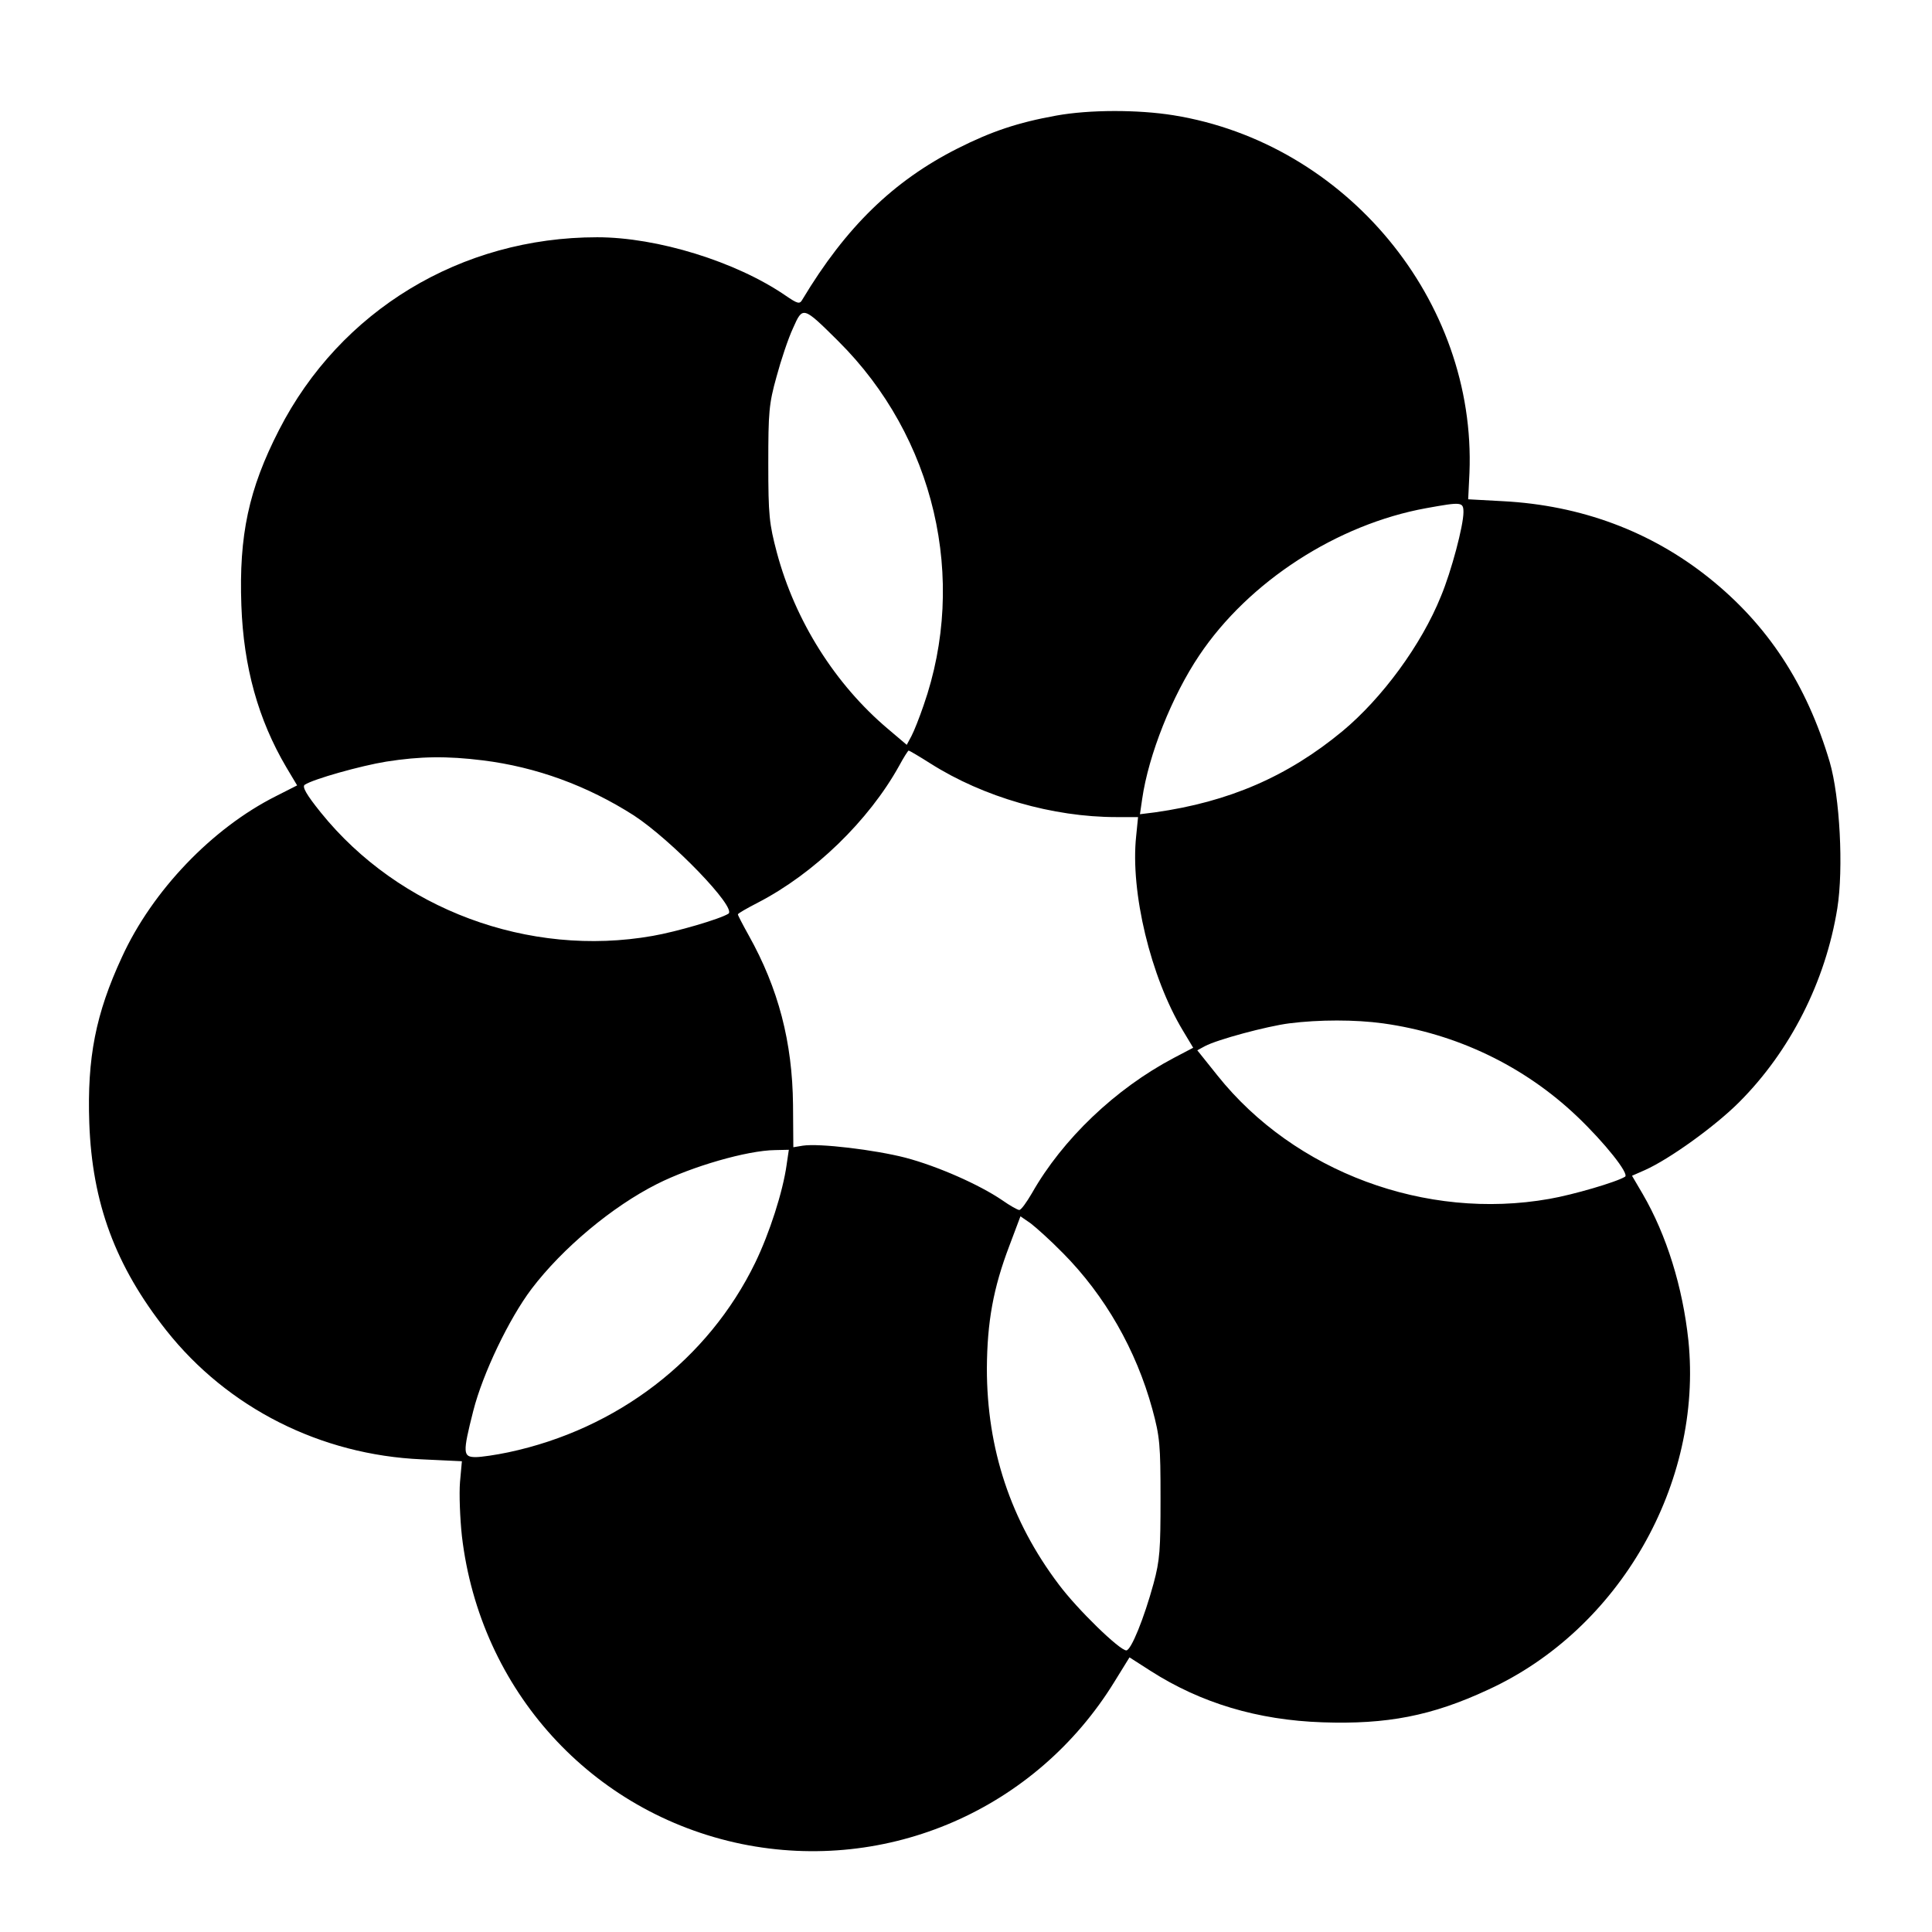
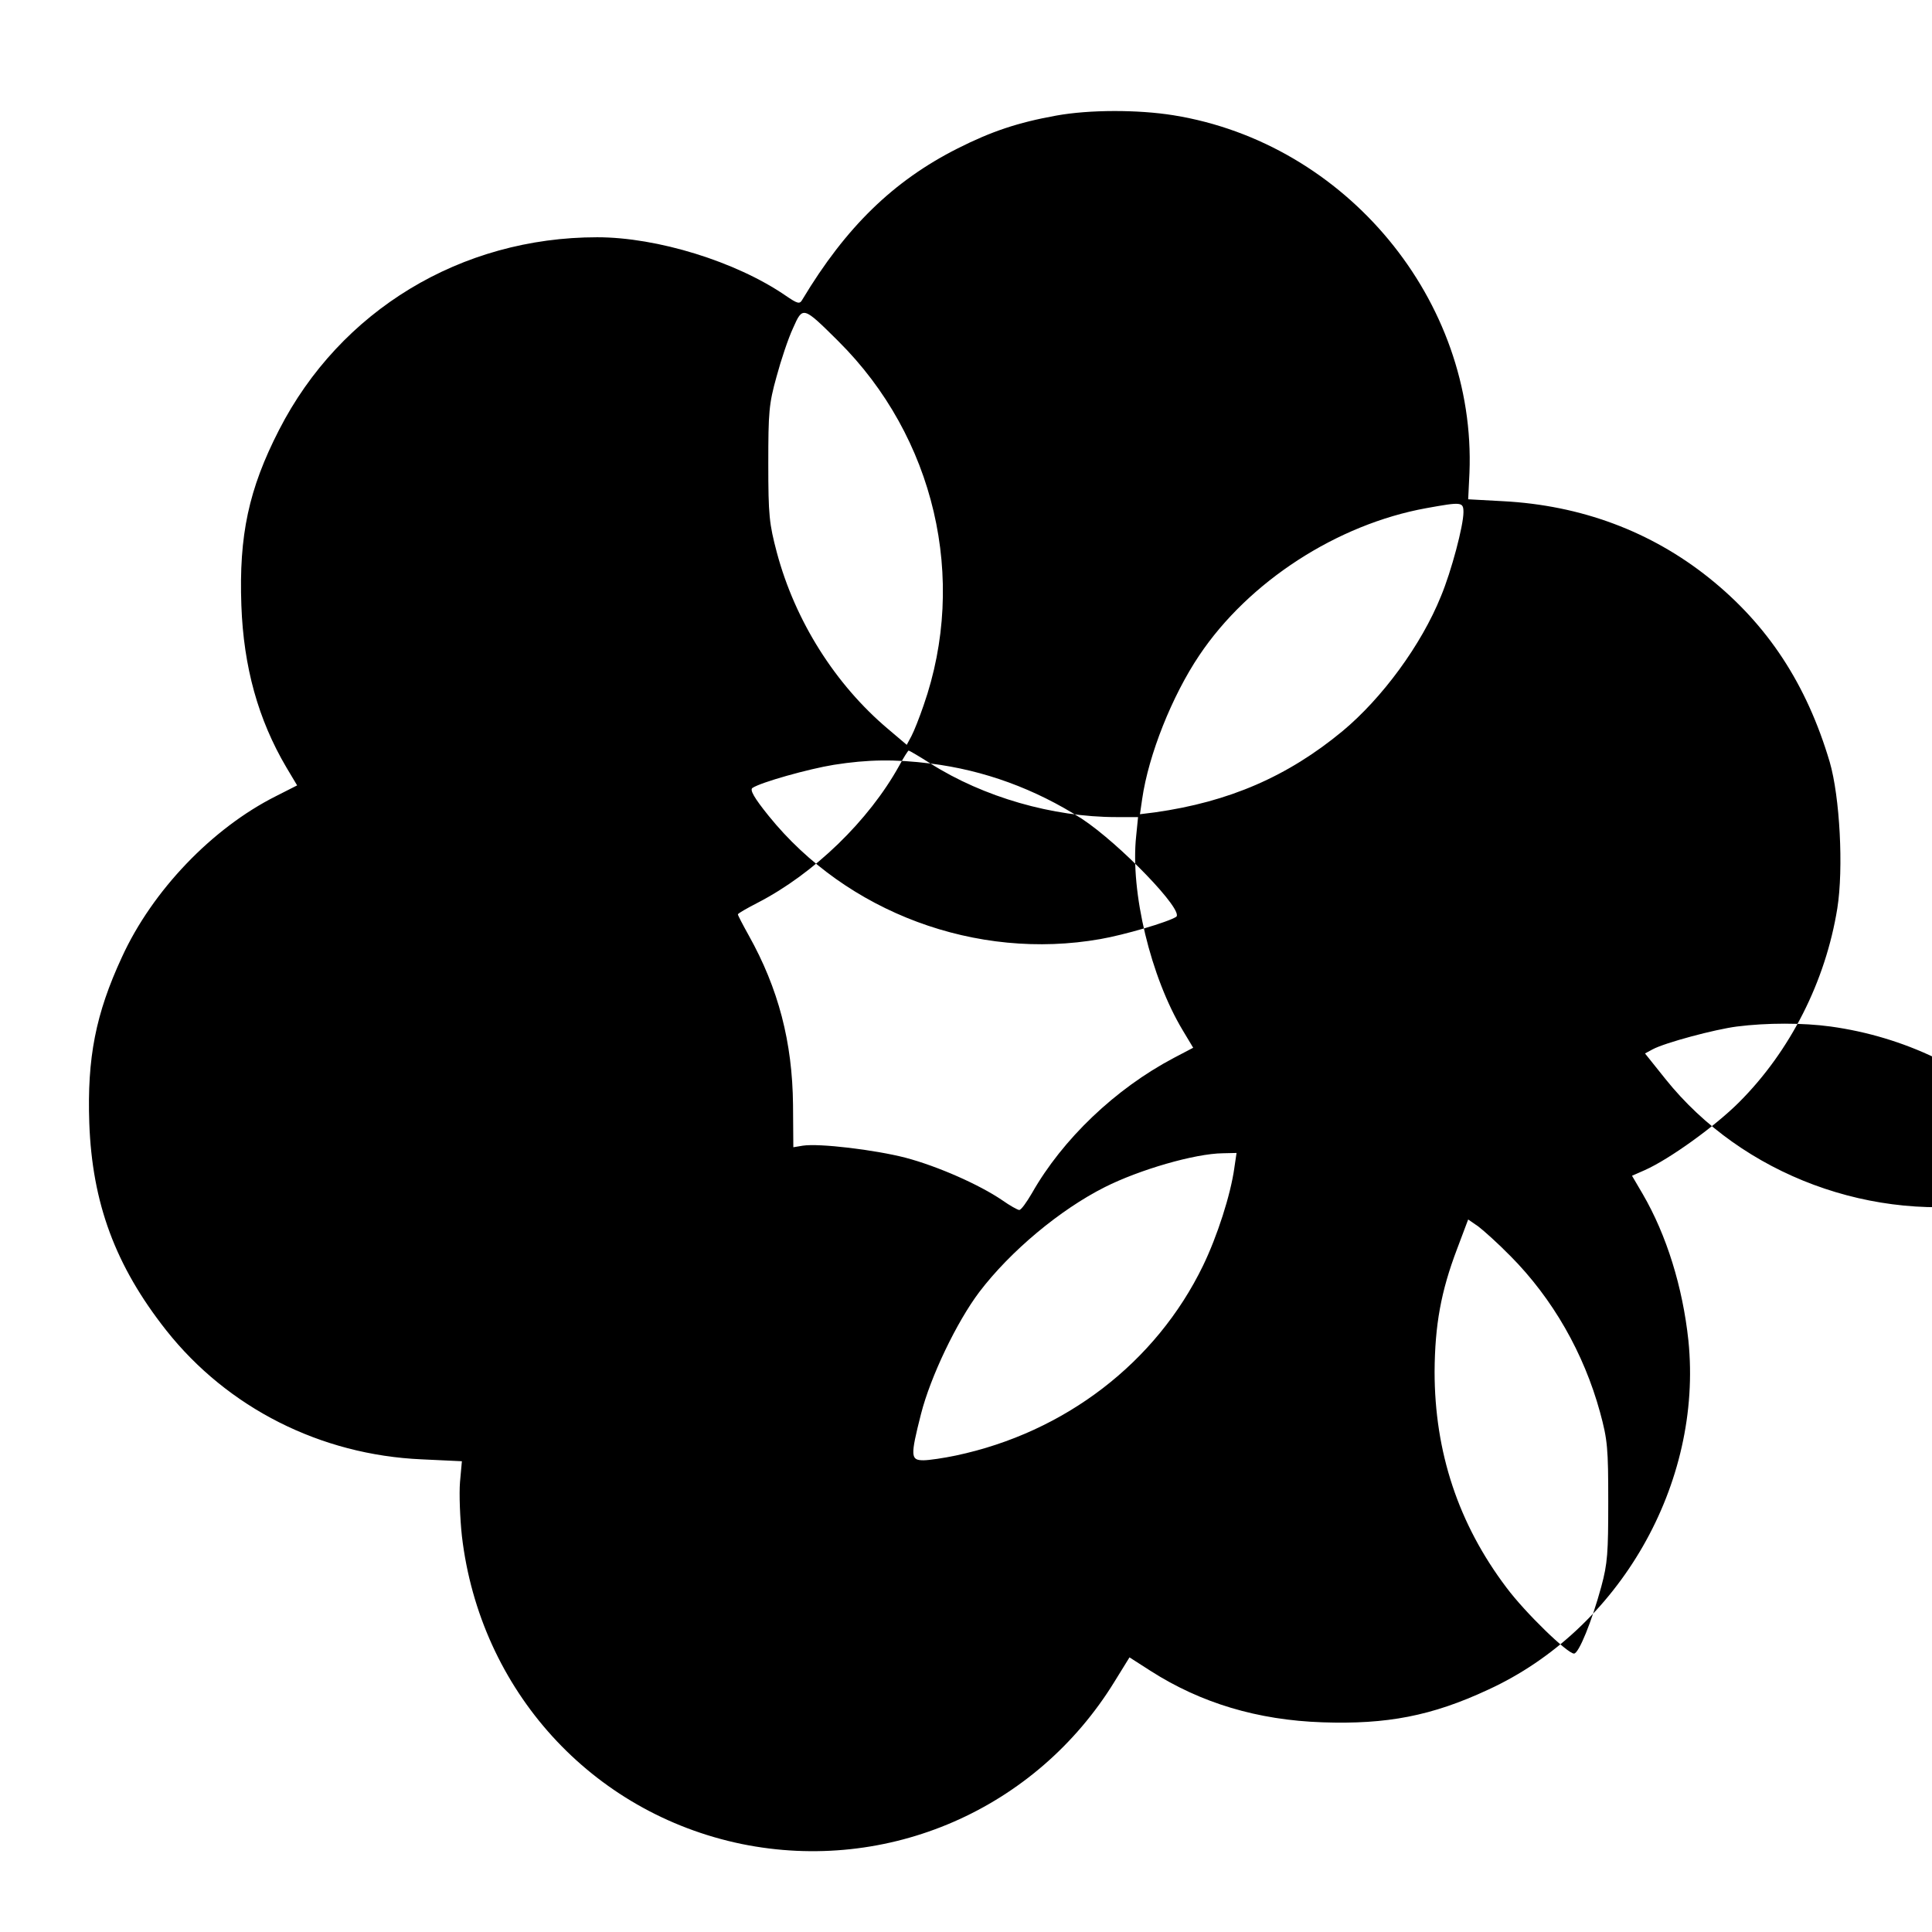
<svg xmlns="http://www.w3.org/2000/svg" fill="#000000" width="800px" height="800px" version="1.1" viewBox="144 144 512 512">
-   <path d="m423.93 174.63c-10.242 1.848-17.215 4.199-26.199 8.734-16.961 8.566-29.559 20.824-41.059 39.969-0.754 1.344-1.176 1.258-4.617-1.09-13.016-8.902-33.84-15.367-49.793-15.367-36.105 0-68.098 19.398-84.305 51.051-8.062 15.703-10.664 27.961-9.992 46.52 0.586 16.289 4.449 30.23 11.922 42.906l2.856 4.785-5.625 2.856c-16.879 8.48-32.746 25.023-40.809 42.656-6.969 15.031-9.238 26.703-8.648 43.914 0.754 21.242 6.887 37.871 20.402 55 16.289 20.57 40.891 33 67.68 34.176l10.664 0.504-0.504 5.543c-0.25 3.106 0 9.574 0.504 14.273 4.785 40.891 34.344 73.387 74.145 81.617 38.711 7.894 78.008-9.152 98.832-43.074l3.945-6.383 5.625 3.609c13.266 8.48 28.297 13.016 45.512 13.602 17.047 0.586 28.969-1.68 43.914-8.648 34.762-15.953 56.93-54.578 53.066-92.531-1.512-14.191-5.793-27.961-12.09-38.793l-2.856-4.871 3.441-1.512c6.551-2.938 18.559-11.586 24.938-17.969 13.602-13.602 22.922-32.074 26.031-51.387 1.68-10.578 0.672-29.559-2.016-38.793-6.129-20.656-16.457-36.359-31.992-48.785-15.449-12.344-33.922-19.23-54.578-20.32l-9.238-0.504 0.336-6.969c1.848-45.68-32.664-87.41-78.426-94.801-9.406-1.512-22.25-1.512-31.066 0.082zm-57.77 59.785c25.527 25.359 34.344 62.977 22.586 96.562-1.09 3.191-2.519 6.801-3.191 8.062l-1.258 2.352-4.953-4.199c-13.938-11.754-24.602-28.551-29.473-46.77-2.016-7.641-2.266-9.824-2.266-23.512s0.168-15.871 2.184-23.09c1.176-4.367 3.106-10.16 4.367-12.848 2.602-5.879 2.602-5.879 12.008 3.441zm165.67 45.344c0 3.527-3.191 15.617-5.961 22.25-5.207 12.93-15.617 27.039-26.113 35.77-14.527 12.008-30.062 18.727-49.625 21.496l-4.031 0.504 0.586-4.031c1.68-11.672 7.894-27.289 15.113-38.039 13.098-19.566 36.527-34.762 60.207-39.047 9.32-1.68 9.824-1.68 9.824 1.09zm-141.23 66.586c14.023 8.902 32.41 14.191 49.207 14.191h5.793l-0.504 5.039c-1.594 14.777 3.863 37.367 12.344 51.473l2.769 4.617-5.121 2.688c-15.449 8.145-29.473 21.496-37.617 35.855-1.426 2.434-2.856 4.449-3.359 4.449-0.418 0-2.519-1.176-4.535-2.602-6.047-4.113-17.047-8.984-25.609-11.25-8.145-2.098-22.84-3.863-27.207-3.191l-2.519 0.418-0.082-11.25c-0.168-16.625-3.863-30.816-11.754-44.922-1.594-2.856-2.856-5.289-2.856-5.543 0-0.25 2.352-1.594 5.289-3.106 14.945-7.727 29.391-21.746 37.449-36.273 1.176-2.184 2.352-4.031 2.519-4.031s2.769 1.512 5.793 3.441zm-118.65-0.84c14.191 1.762 27.711 6.719 40.055 14.609 9.992 6.551 27.375 24.52 25.023 26.031-2.266 1.426-13.77 4.785-20.07 5.879-32.832 5.793-67.258-7.055-87.914-32.664-3.863-4.785-5.039-6.887-4.281-7.391 2.266-1.512 14.863-5.039 21.578-6.129 9.07-1.426 16.121-1.512 25.609-0.336zm238.55 69.695c19.398 2.688 37.367 11.25 51.473 24.688 7.305 6.969 13.855 15.199 12.68 15.953-2.266 1.426-13.77 4.785-20.07 5.879-32.746 5.793-67.512-7.137-87.914-32.664l-5.375-6.719 2.016-1.09c3.273-1.762 16.457-5.289 22.336-6.047 7.977-1.008 17.465-1.008 24.855 0zm-158.03 37.449c-1.008 7.223-4.535 18.137-8.312 25.945-12.426 25.609-36.527 44.168-65.496 50.297-3.191 0.672-7.137 1.258-8.566 1.258-3.441 0-3.527-1.008-0.672-12.258 2.519-9.91 9.488-24.434 15.449-32.328 8.23-10.832 21.41-21.832 33.25-27.793 9.152-4.617 23.848-8.902 31.32-8.984l3.609-0.082-0.586 3.945zm73.137 23.344c11.25 11.336 19.48 25.777 23.762 41.395 2.016 7.391 2.184 9.574 2.184 23.68 0 13.602-0.168 16.375-1.848 22.586-2.519 9.238-5.961 17.719-7.223 17.719-1.762 0-12.93-10.832-17.887-17.465-12.762-16.879-19.062-35.938-19.062-57.266 0.082-12.344 1.68-21.242 5.961-32.496l2.938-7.809 2.688 1.848c1.426 1.09 5.289 4.535 8.48 7.809z" />
+   <path d="m423.93 174.63c-10.242 1.848-17.215 4.199-26.199 8.734-16.961 8.566-29.559 20.824-41.059 39.969-0.754 1.344-1.176 1.258-4.617-1.09-13.016-8.902-33.84-15.367-49.793-15.367-36.105 0-68.098 19.398-84.305 51.051-8.062 15.703-10.664 27.961-9.992 46.52 0.586 16.289 4.449 30.23 11.922 42.906l2.856 4.785-5.625 2.856c-16.879 8.48-32.746 25.023-40.809 42.656-6.969 15.031-9.238 26.703-8.648 43.914 0.754 21.242 6.887 37.871 20.402 55 16.289 20.57 40.891 33 67.68 34.176l10.664 0.504-0.504 5.543c-0.25 3.106 0 9.574 0.504 14.273 4.785 40.891 34.344 73.387 74.145 81.617 38.711 7.894 78.008-9.152 98.832-43.074l3.945-6.383 5.625 3.609c13.266 8.48 28.297 13.016 45.512 13.602 17.047 0.586 28.969-1.68 43.914-8.648 34.762-15.953 56.93-54.578 53.066-92.531-1.512-14.191-5.793-27.961-12.09-38.793l-2.856-4.871 3.441-1.512c6.551-2.938 18.559-11.586 24.938-17.969 13.602-13.602 22.922-32.074 26.031-51.387 1.68-10.578 0.672-29.559-2.016-38.793-6.129-20.656-16.457-36.359-31.992-48.785-15.449-12.344-33.922-19.23-54.578-20.32l-9.238-0.504 0.336-6.969c1.848-45.68-32.664-87.41-78.426-94.801-9.406-1.512-22.25-1.512-31.066 0.082zm-57.77 59.785c25.527 25.359 34.344 62.977 22.586 96.562-1.09 3.191-2.519 6.801-3.191 8.062l-1.258 2.352-4.953-4.199c-13.938-11.754-24.602-28.551-29.473-46.77-2.016-7.641-2.266-9.824-2.266-23.512s0.168-15.871 2.184-23.09c1.176-4.367 3.106-10.16 4.367-12.848 2.602-5.879 2.602-5.879 12.008 3.441zm165.67 45.344c0 3.527-3.191 15.617-5.961 22.25-5.207 12.93-15.617 27.039-26.113 35.77-14.527 12.008-30.062 18.727-49.625 21.496l-4.031 0.504 0.586-4.031c1.68-11.672 7.894-27.289 15.113-38.039 13.098-19.566 36.527-34.762 60.207-39.047 9.32-1.68 9.824-1.68 9.824 1.09zm-141.23 66.586c14.023 8.902 32.41 14.191 49.207 14.191h5.793l-0.504 5.039c-1.594 14.777 3.863 37.367 12.344 51.473l2.769 4.617-5.121 2.688c-15.449 8.145-29.473 21.496-37.617 35.855-1.426 2.434-2.856 4.449-3.359 4.449-0.418 0-2.519-1.176-4.535-2.602-6.047-4.113-17.047-8.984-25.609-11.25-8.145-2.098-22.84-3.863-27.207-3.191l-2.519 0.418-0.082-11.25c-0.168-16.625-3.863-30.816-11.754-44.922-1.594-2.856-2.856-5.289-2.856-5.543 0-0.25 2.352-1.594 5.289-3.106 14.945-7.727 29.391-21.746 37.449-36.273 1.176-2.184 2.352-4.031 2.519-4.031s2.769 1.512 5.793 3.441zc14.191 1.762 27.711 6.719 40.055 14.609 9.992 6.551 27.375 24.52 25.023 26.031-2.266 1.426-13.77 4.785-20.07 5.879-32.832 5.793-67.258-7.055-87.914-32.664-3.863-4.785-5.039-6.887-4.281-7.391 2.266-1.512 14.863-5.039 21.578-6.129 9.07-1.426 16.121-1.512 25.609-0.336zm238.55 69.695c19.398 2.688 37.367 11.25 51.473 24.688 7.305 6.969 13.855 15.199 12.68 15.953-2.266 1.426-13.77 4.785-20.07 5.879-32.746 5.793-67.512-7.137-87.914-32.664l-5.375-6.719 2.016-1.09c3.273-1.762 16.457-5.289 22.336-6.047 7.977-1.008 17.465-1.008 24.855 0zm-158.03 37.449c-1.008 7.223-4.535 18.137-8.312 25.945-12.426 25.609-36.527 44.168-65.496 50.297-3.191 0.672-7.137 1.258-8.566 1.258-3.441 0-3.527-1.008-0.672-12.258 2.519-9.91 9.488-24.434 15.449-32.328 8.23-10.832 21.41-21.832 33.25-27.793 9.152-4.617 23.848-8.902 31.32-8.984l3.609-0.082-0.586 3.945zm73.137 23.344c11.25 11.336 19.48 25.777 23.762 41.395 2.016 7.391 2.184 9.574 2.184 23.68 0 13.602-0.168 16.375-1.848 22.586-2.519 9.238-5.961 17.719-7.223 17.719-1.762 0-12.93-10.832-17.887-17.465-12.762-16.879-19.062-35.938-19.062-57.266 0.082-12.344 1.68-21.242 5.961-32.496l2.938-7.809 2.688 1.848c1.426 1.09 5.289 4.535 8.48 7.809z" />
</svg>